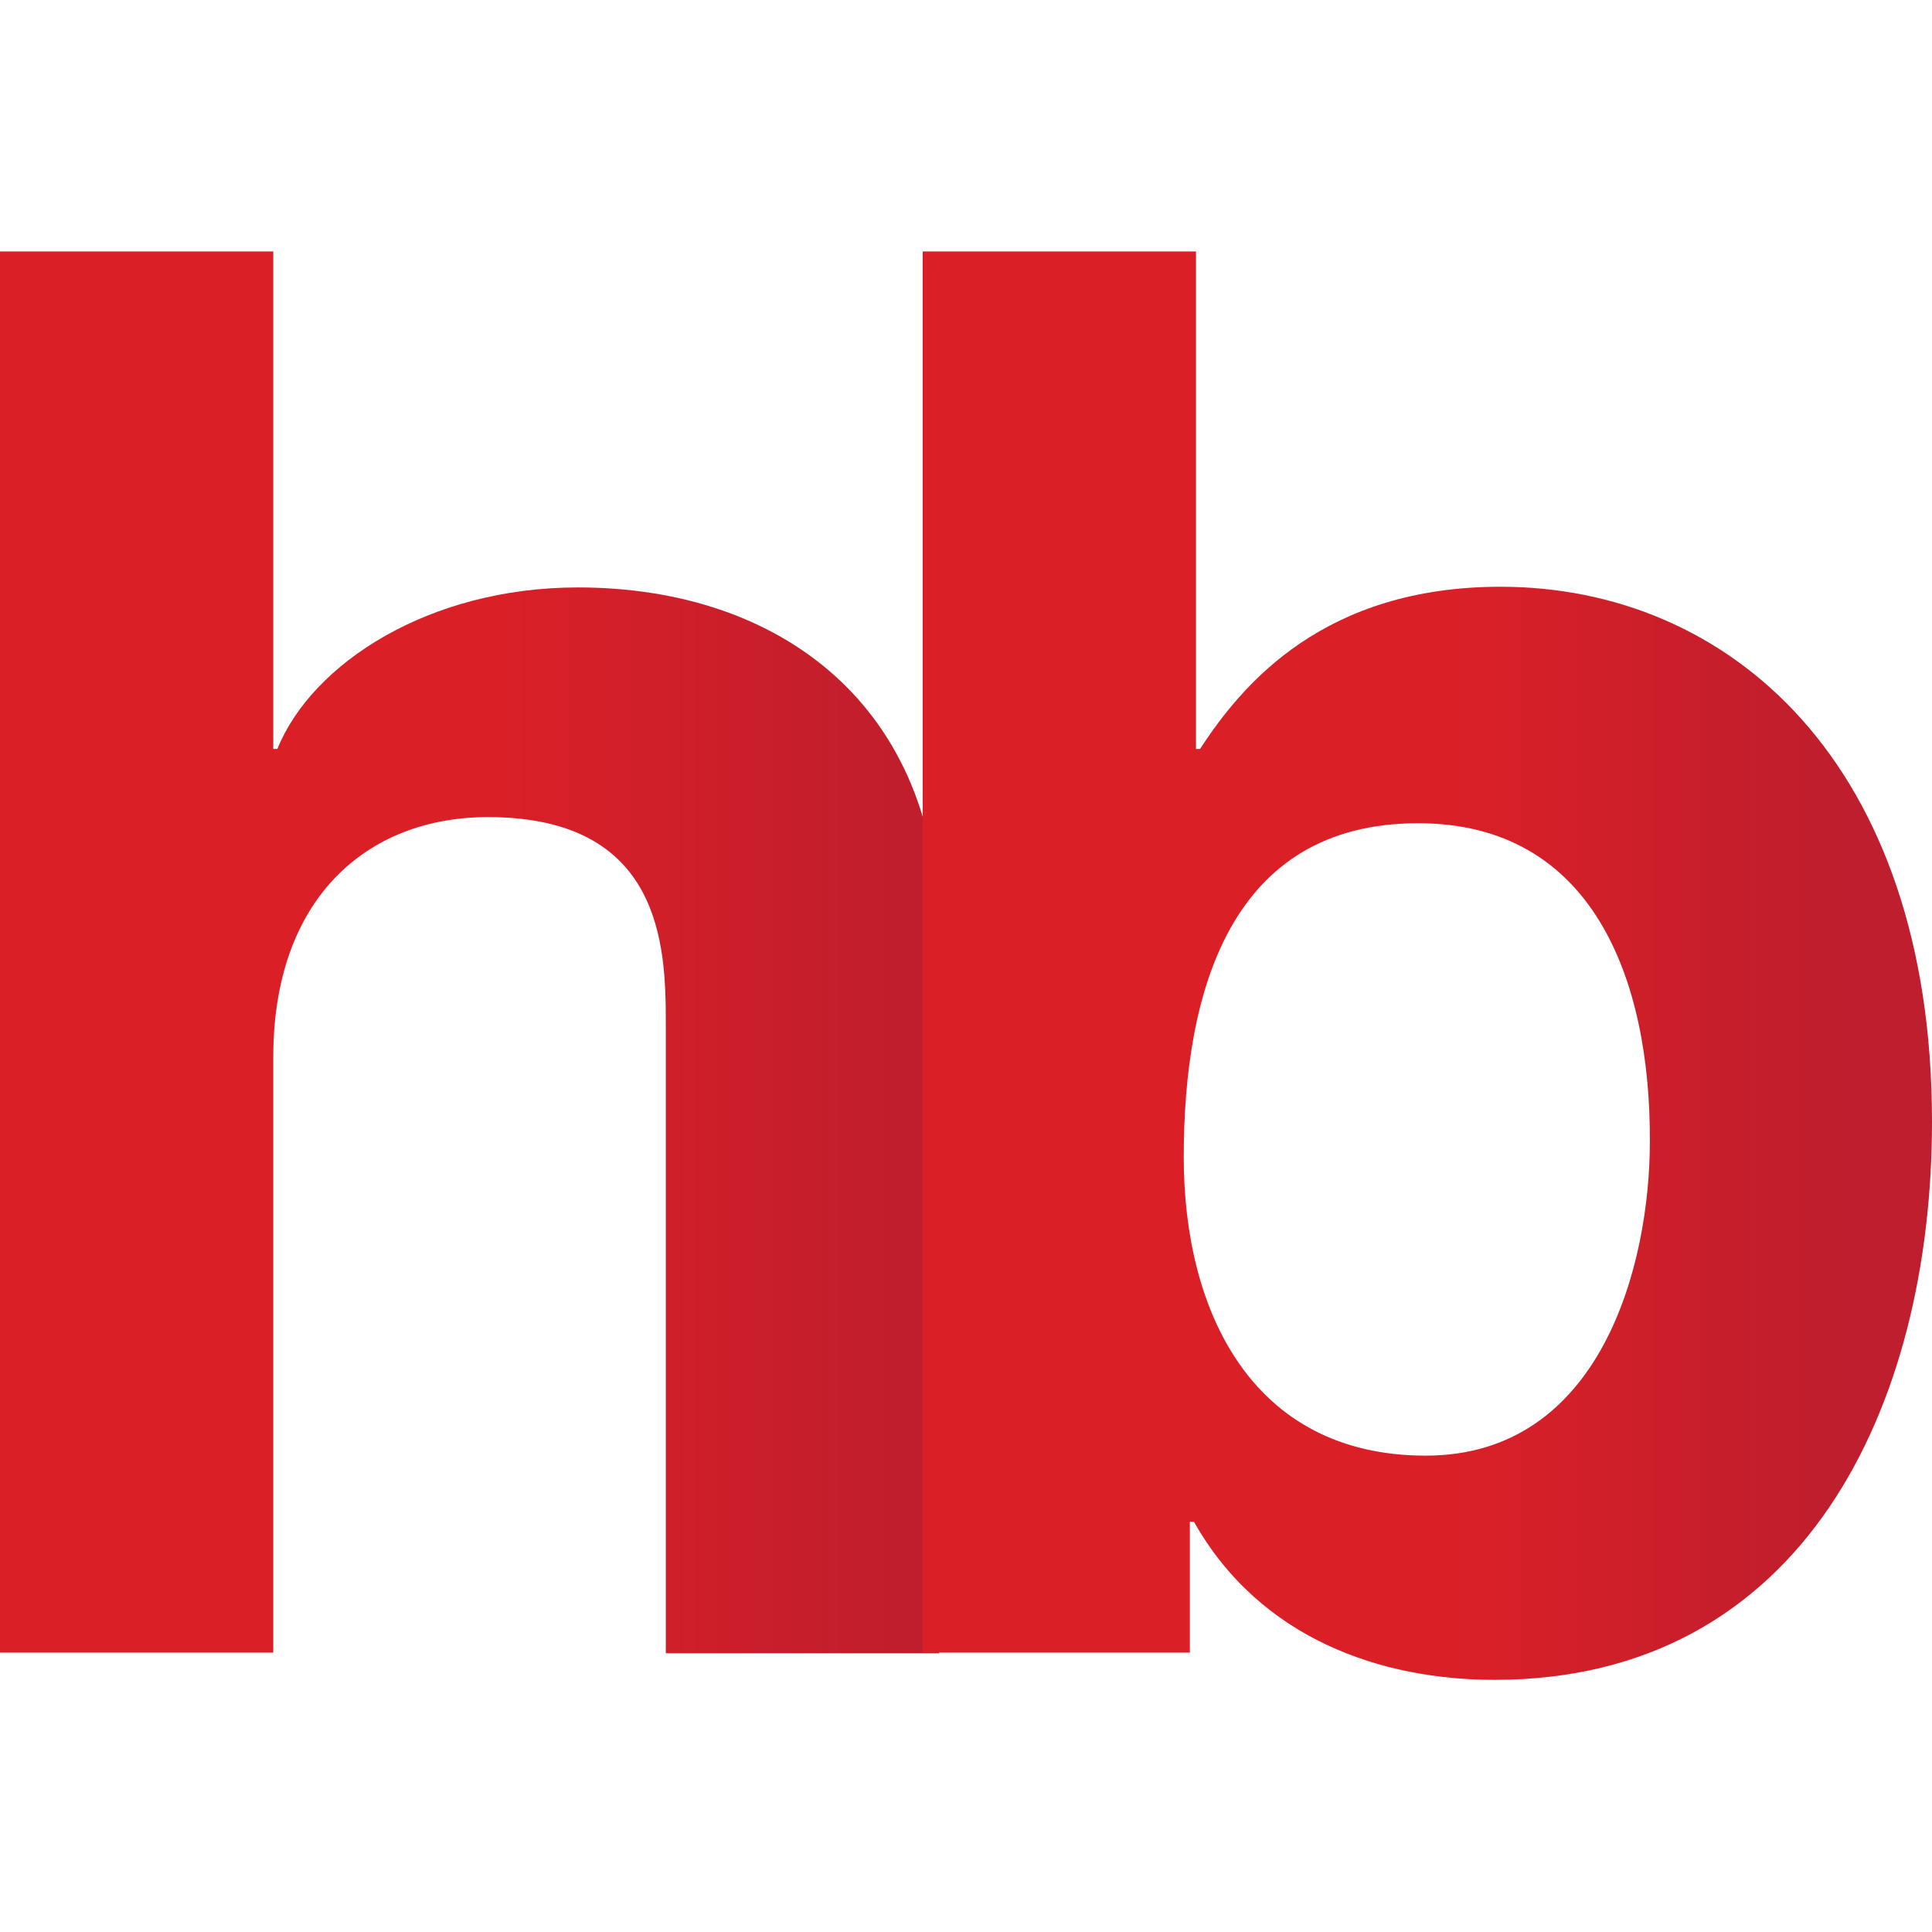
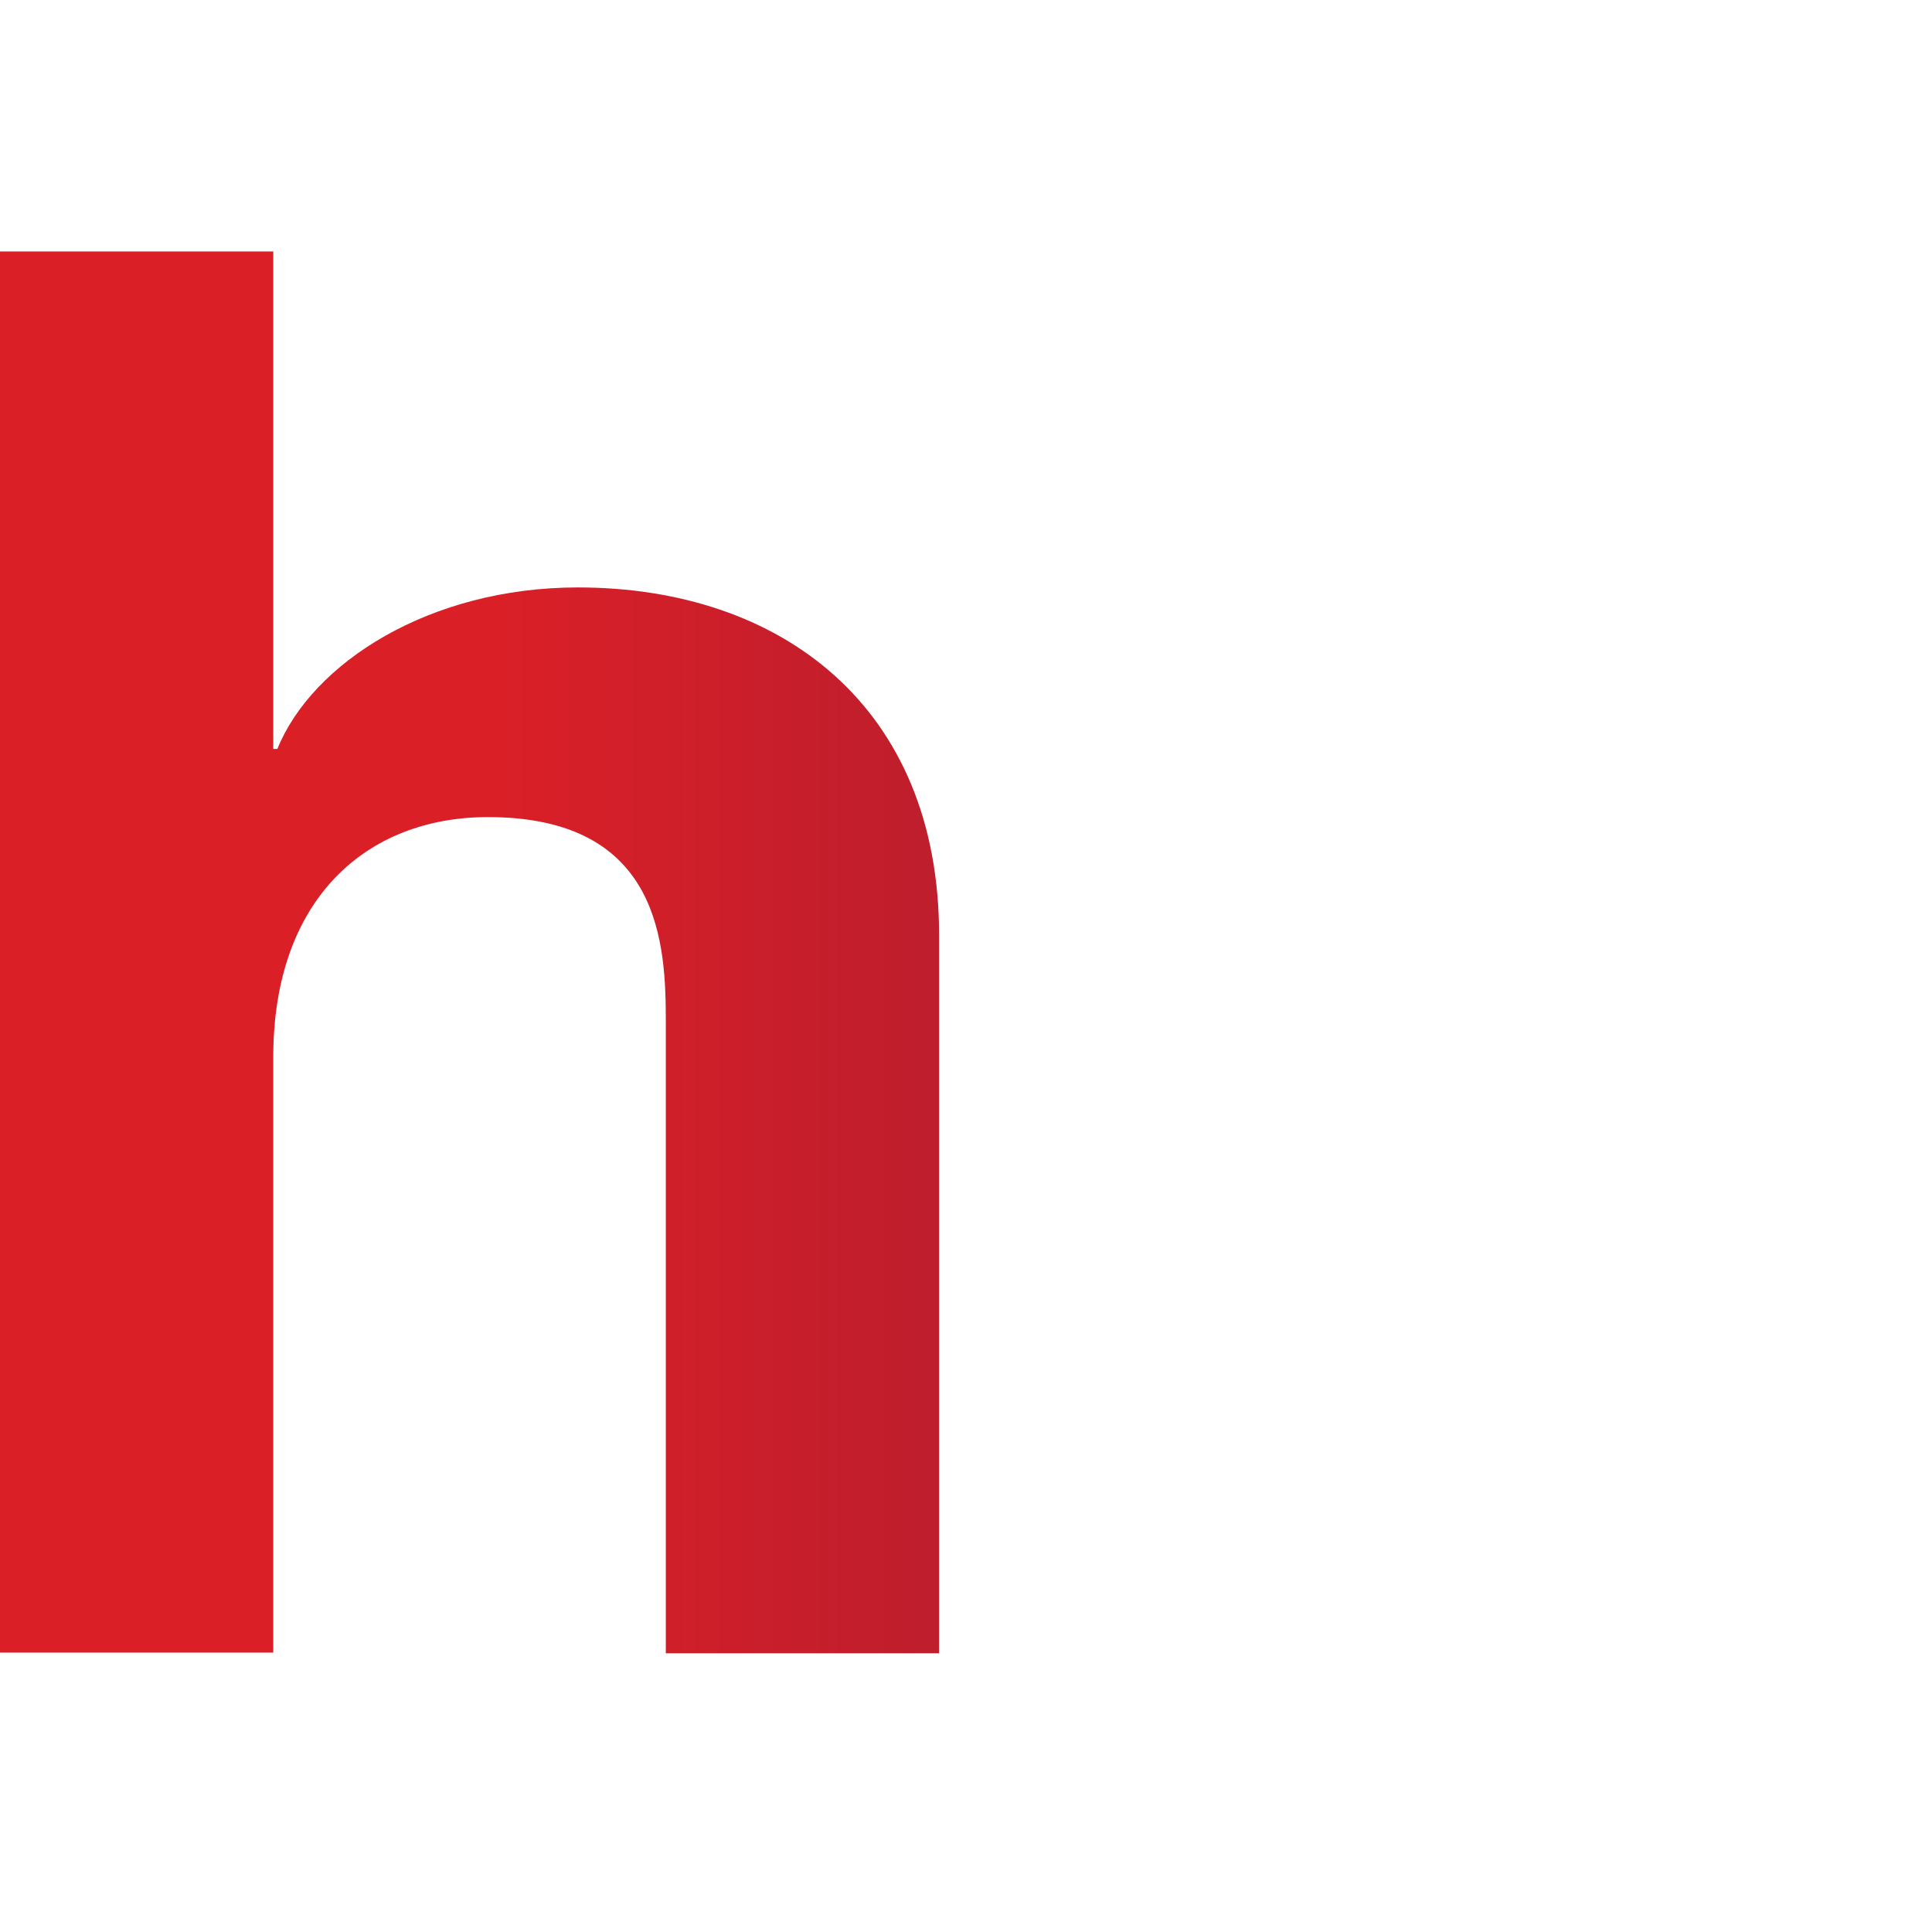
<svg xmlns="http://www.w3.org/2000/svg" version="1.1" id="Layer_1" x="0px" y="0px" viewBox="0 0 283.5 283.5" style="enable-background:new 0 0 283.5 283.5;" xml:space="preserve">
  <style type="text/css">
	.st0{fill:url(#SVGID_1_);}
	.st1{fill:url(#SVGID_00000159429664847799644220000000806852257569791913_);}
</style>
  <g>
    <linearGradient id="SVGID_1_" gradientUnits="userSpaceOnUse" x1="0" y1="139.728" x2="137.769" y2="139.728">
      <stop offset="0.531" style="stop-color:#DA1F27" />
      <stop offset="1" style="stop-color:#BE1E2D" />
    </linearGradient>
    <path class="st0" d="M137.8,242.6H97.7V150c0-11.2-0.6-30.1-26.1-30.1c-17.8,0-31.5,12-31.5,35.2v87.4H0V36.9h40.1v73h0.6   C45.8,97.3,63,86.2,84.8,86.2c29.8,0,53,17.5,53,51V242.6z" />
    <linearGradient id="SVGID_00000097458356767340738030000010193960871584972969_" gradientUnits="userSpaceOnUse" x1="135.383" y1="141.732" x2="283.465" y2="141.732">
      <stop offset="0.531" style="stop-color:#DA1F27" />
      <stop offset="0.916" style="stop-color:#BE1E2D" />
      <stop offset="0.993" style="stop-color:#BE1E2D" />
    </linearGradient>
-     <path style="fill:url(#SVGID_00000097458356767340738030000010193960871584972969_);" d="M175.5,109.9h0.6   c6.3-9.7,18.3-23.8,44.1-23.8c33.5,0,63.3,25.8,63.3,78.5c0,41.8-18.9,81.9-64.2,81.9c-16.6,0-34.4-6-44.1-23.2h-0.6v19.2h-39.2   V36.9h40.1V109.9z M208.1,120.8c-27.5,0-34.4,24.6-34.4,49c0,22.6,10,43.8,35.5,43.8c25.8,0,32.9-28.1,32.9-46.1   C242.2,143.5,233.6,120.8,208.1,120.8z" />
  </g>
</svg>